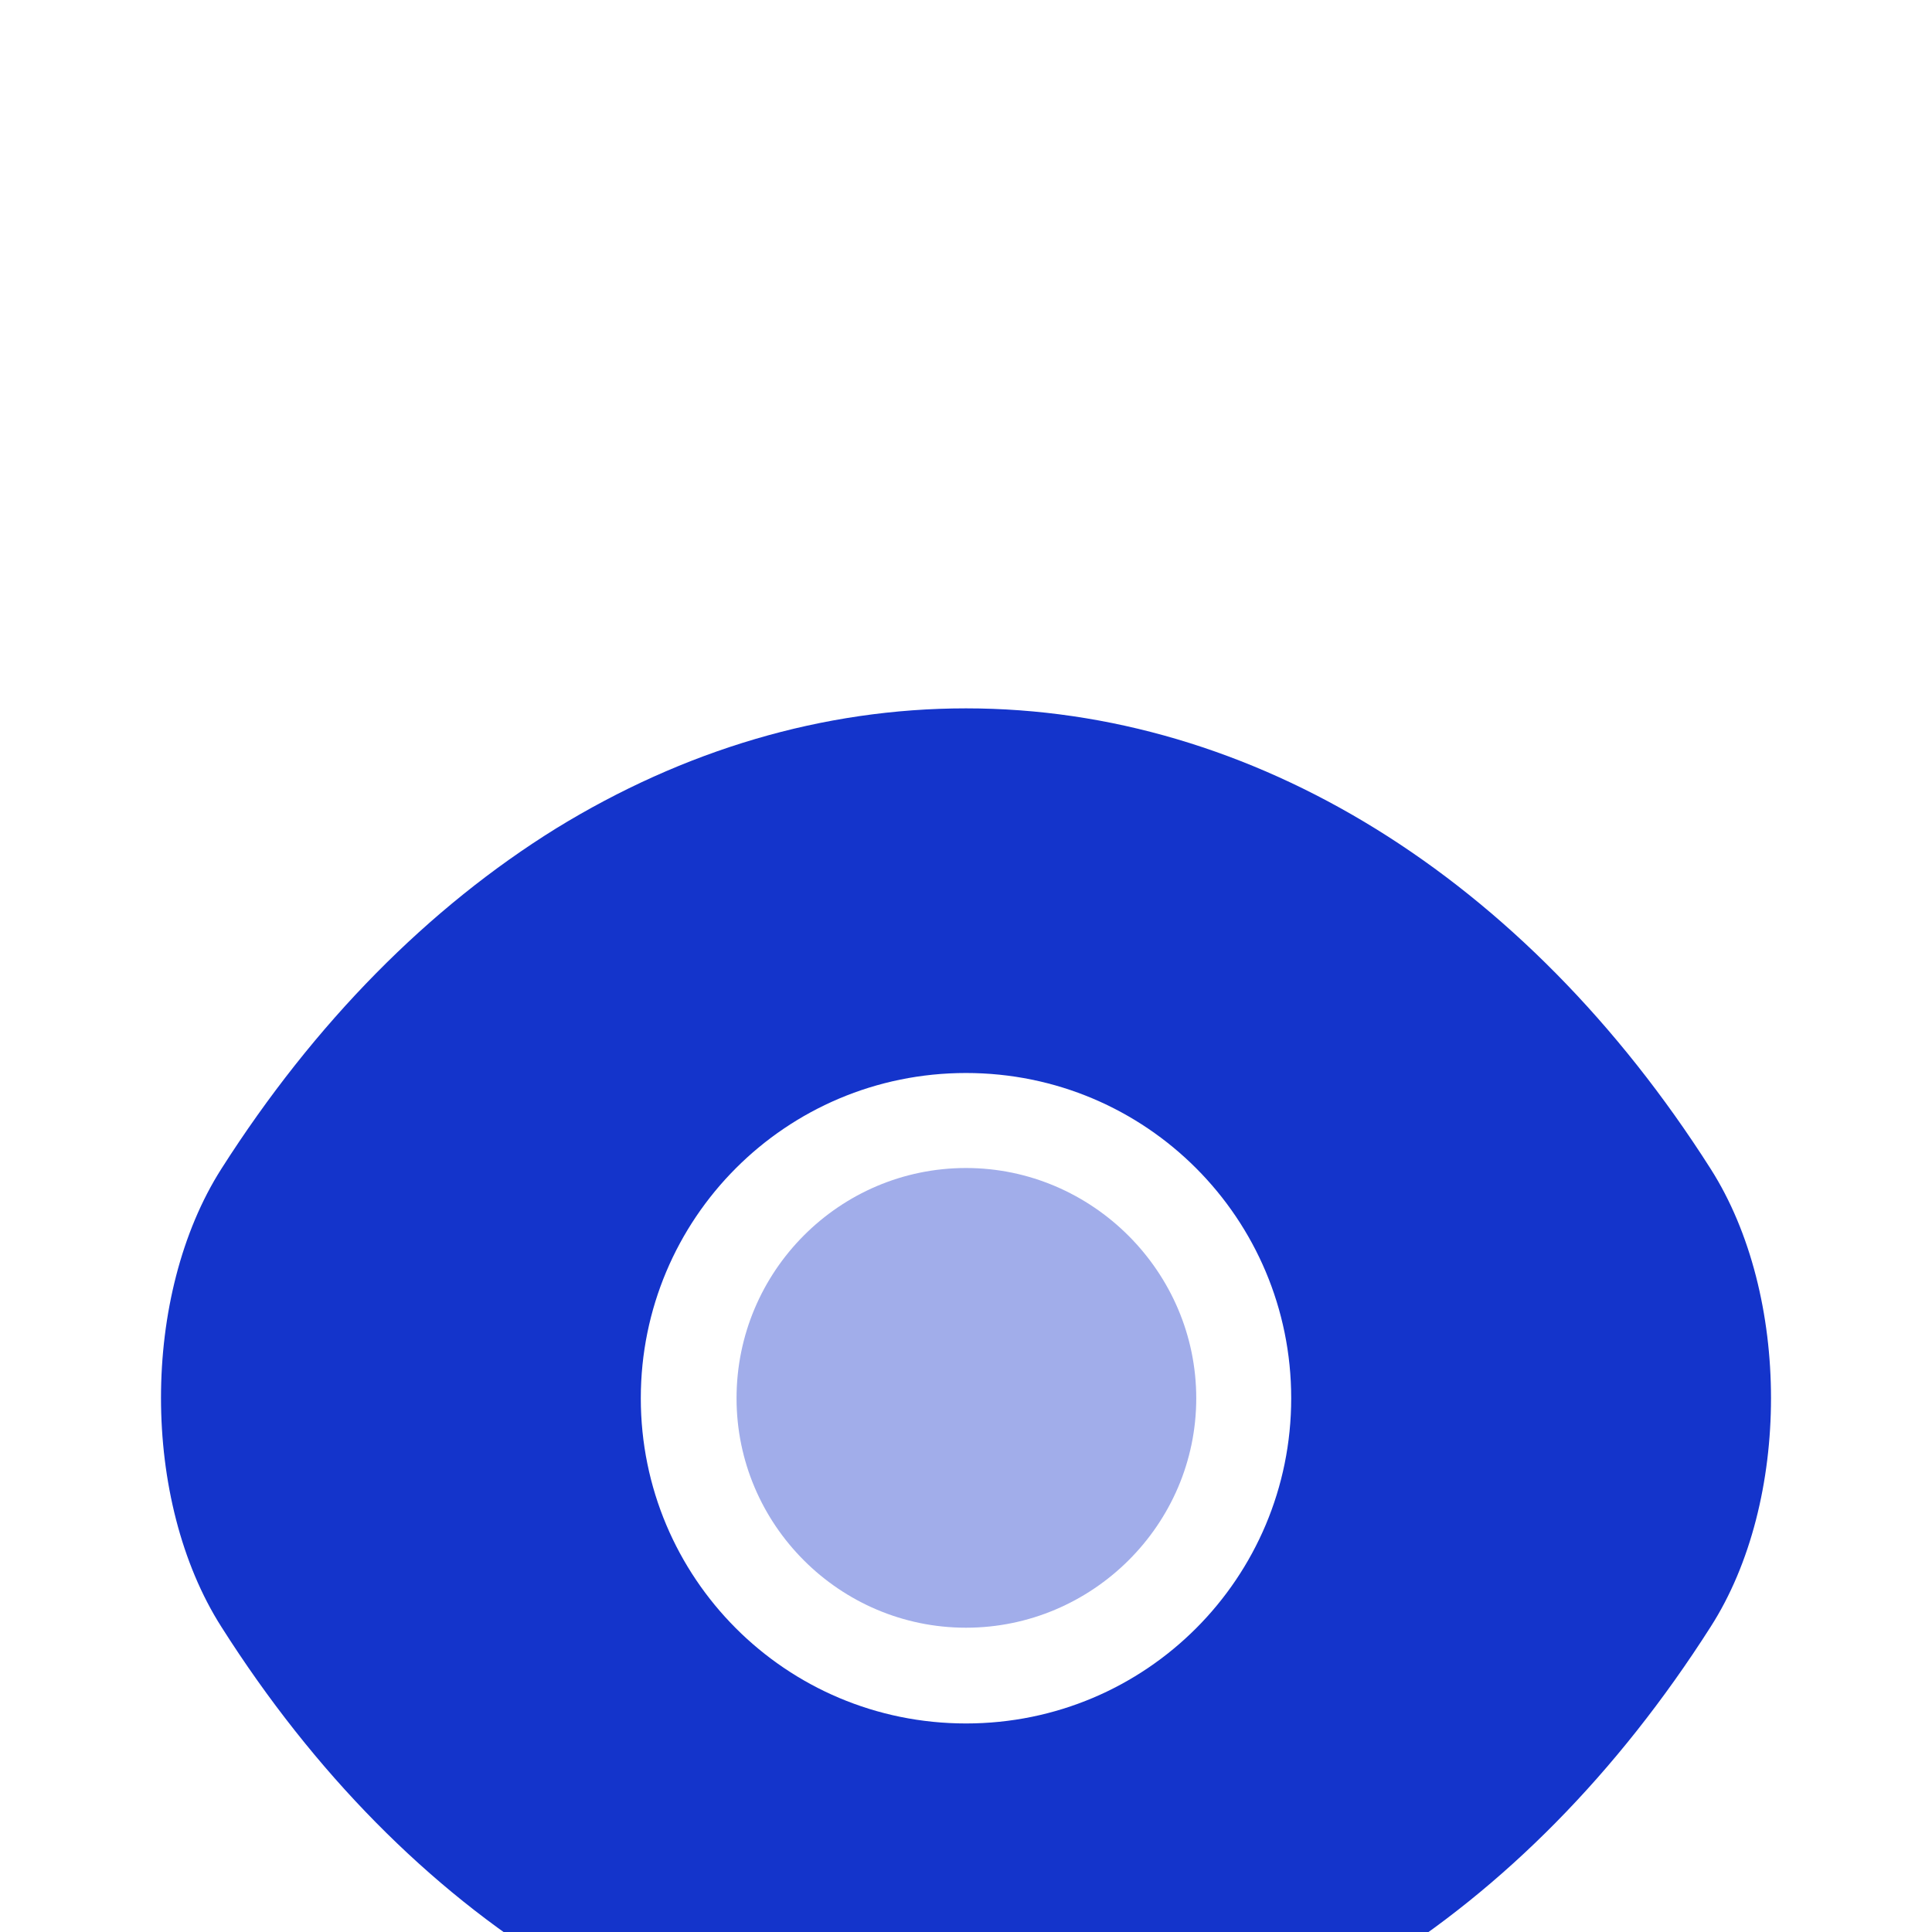
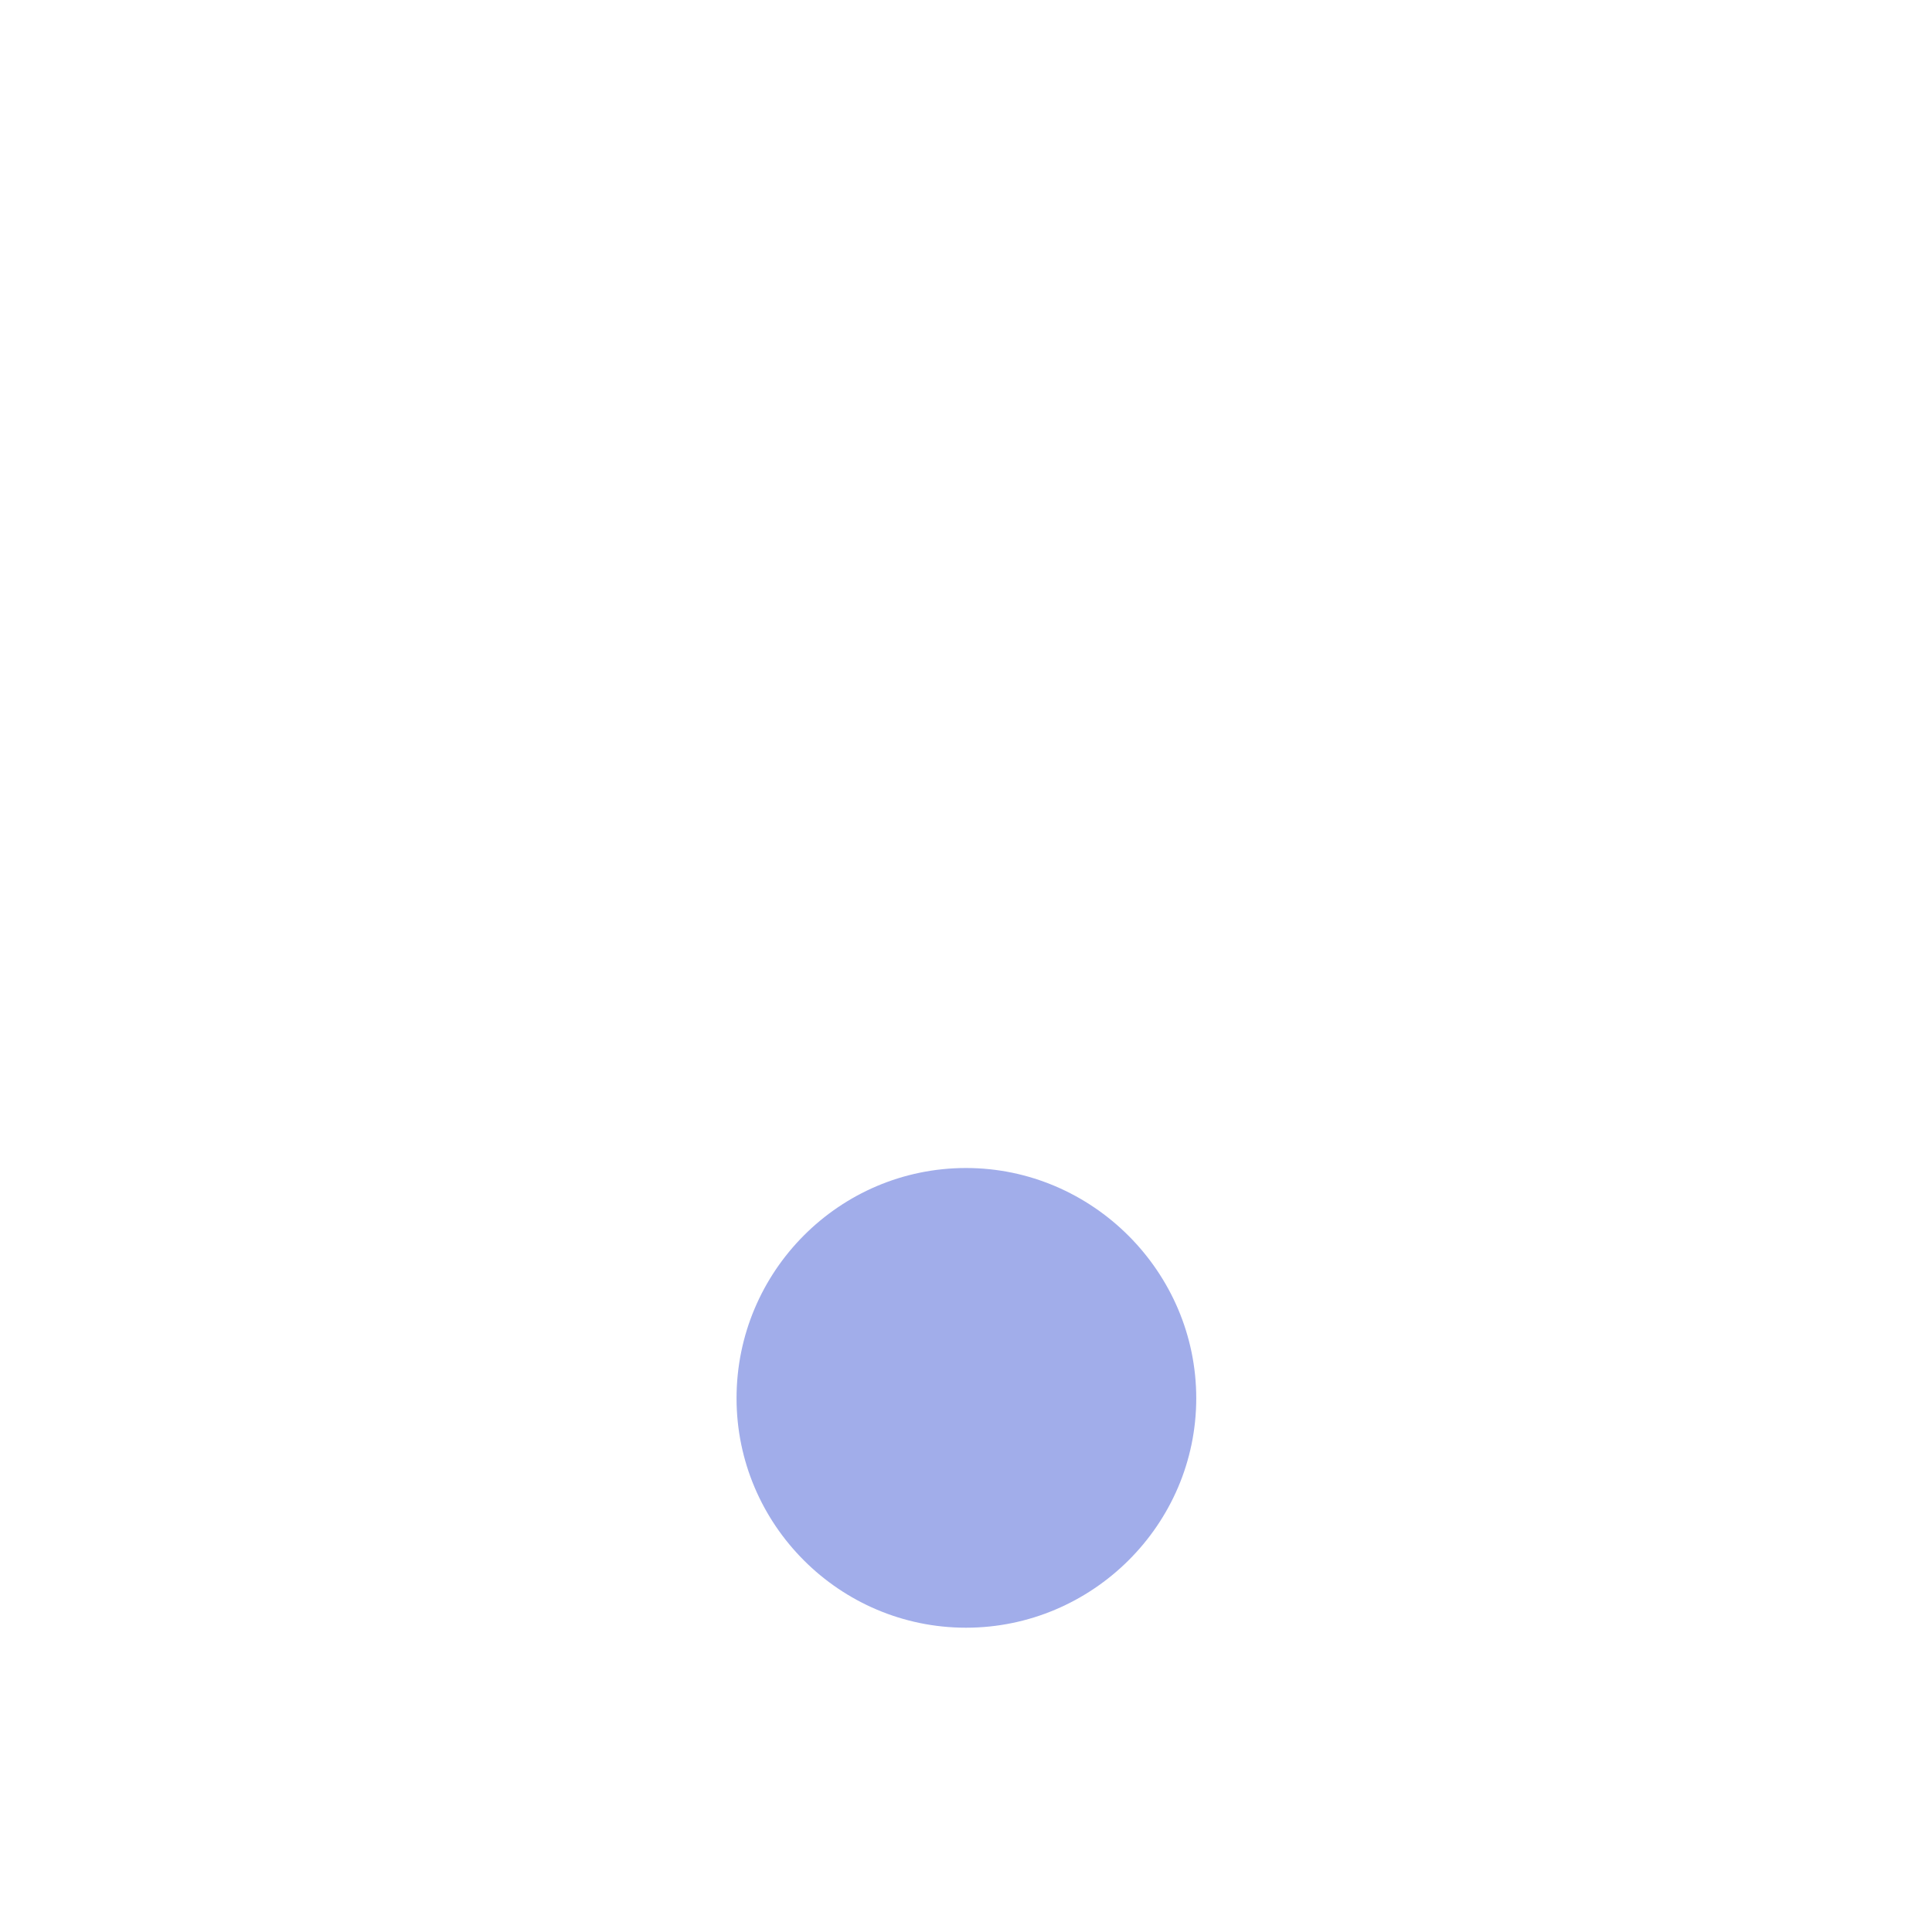
<svg xmlns="http://www.w3.org/2000/svg" width="34" height="34" viewBox="0 0 34 34" fill="none">
  <g filter="url(#filter0_i_21067_65531)">
-     <path d="M30.104 12.962C26.832 7.82 22.043 4.859 17 4.859C14.478 4.859 12.027 5.596 9.789 6.97C7.551 8.358 5.539 10.384 3.896 12.962C2.479 15.186 2.479 18.799 3.896 21.023C7.168 26.18 11.957 29.126 17 29.126C19.522 29.126 21.972 28.39 24.211 27.016C26.449 25.627 28.461 23.601 30.104 21.023C31.521 18.813 31.521 15.186 30.104 12.962ZM17 22.723C13.827 22.723 11.277 20.159 11.277 17C11.277 13.841 13.827 11.276 17 11.276C20.173 11.276 22.723 13.841 22.723 17C22.723 20.159 20.173 22.723 17 22.723Z" fill="#1434CB" />
    <path opacity="0.4" d="M17 12.948C14.776 12.948 12.962 14.762 12.962 17C12.962 19.224 14.776 21.038 17 21.038C19.224 21.038 21.052 19.224 21.052 17C21.052 14.776 19.224 12.948 17 12.948Z" fill="#1434CB" />
  </g>
  <defs>
    <filter id="filter0_i_21067_65531" x="0" y="0" width="34" height="41.607" filterUnits="userSpaceOnUse" color-interpolation-filters="sRGB">
      <feFlood flood-opacity="0" result="BackgroundImageFix" />
      <feBlend mode="normal" in="SourceGraphic" in2="BackgroundImageFix" result="shape" />
      <feColorMatrix in="SourceAlpha" type="matrix" values="0 0 0 0 0 0 0 0 0 0 0 0 0 0 0 0 0 0 127 0" result="hardAlpha" />
      <feOffset dy="7.607" />
      <feGaussianBlur stdDeviation="3.804" />
      <feComposite in2="hardAlpha" operator="arithmetic" k2="-1" k3="1" />
      <feColorMatrix type="matrix" values="0 0 0 0 1 0 0 0 0 1 0 0 0 0 1 0 0 0 0.45 0" />
      <feBlend mode="normal" in2="shape" result="effect1_innerShadow_21067_65531" />
    </filter>
  </defs>
</svg>